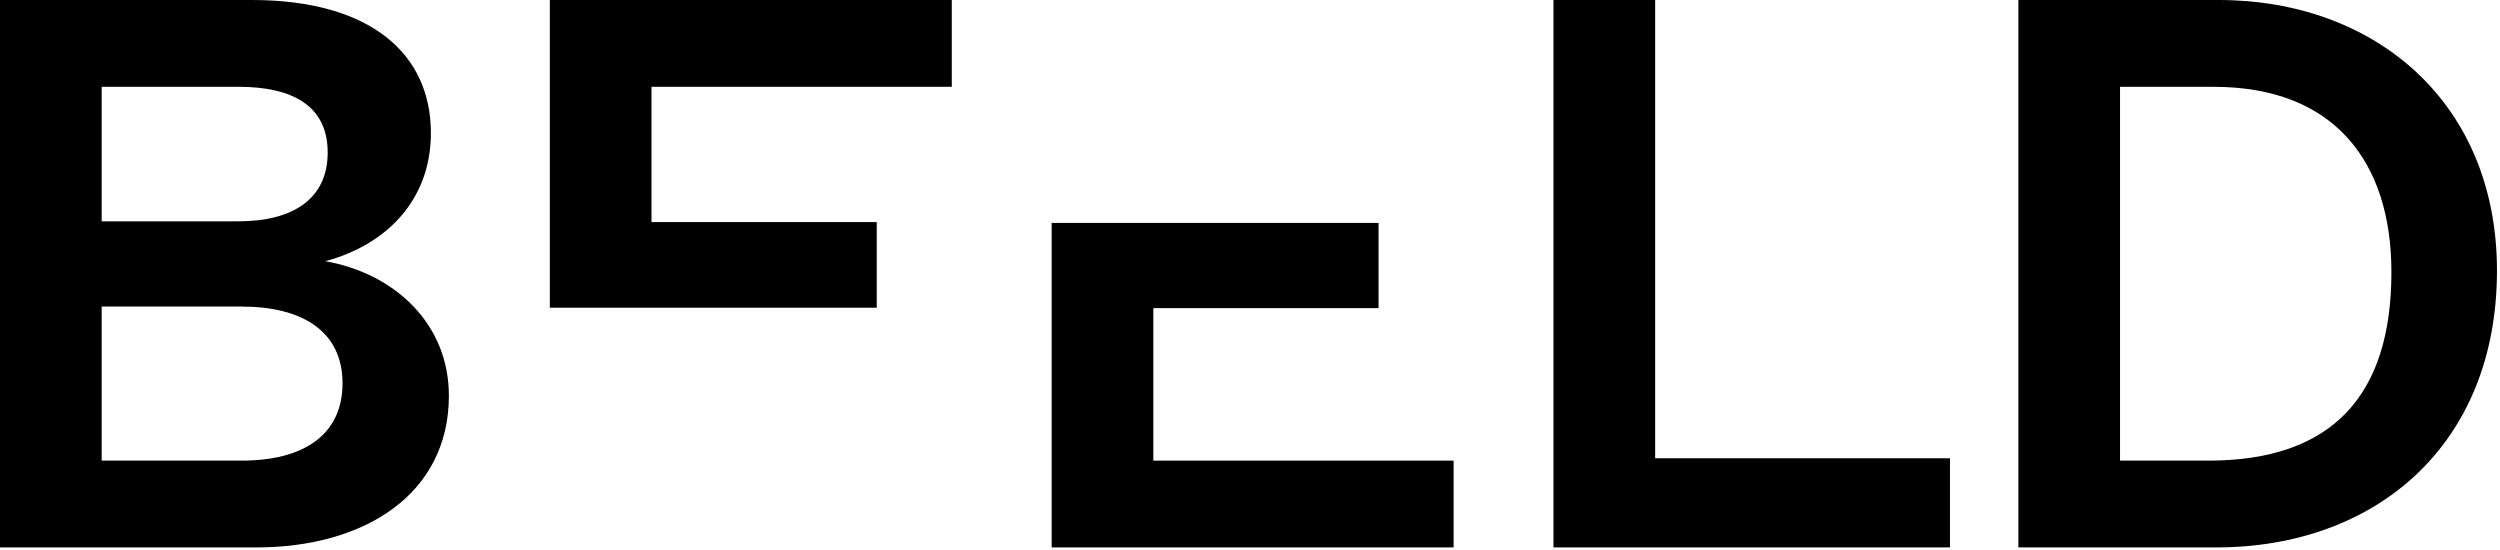
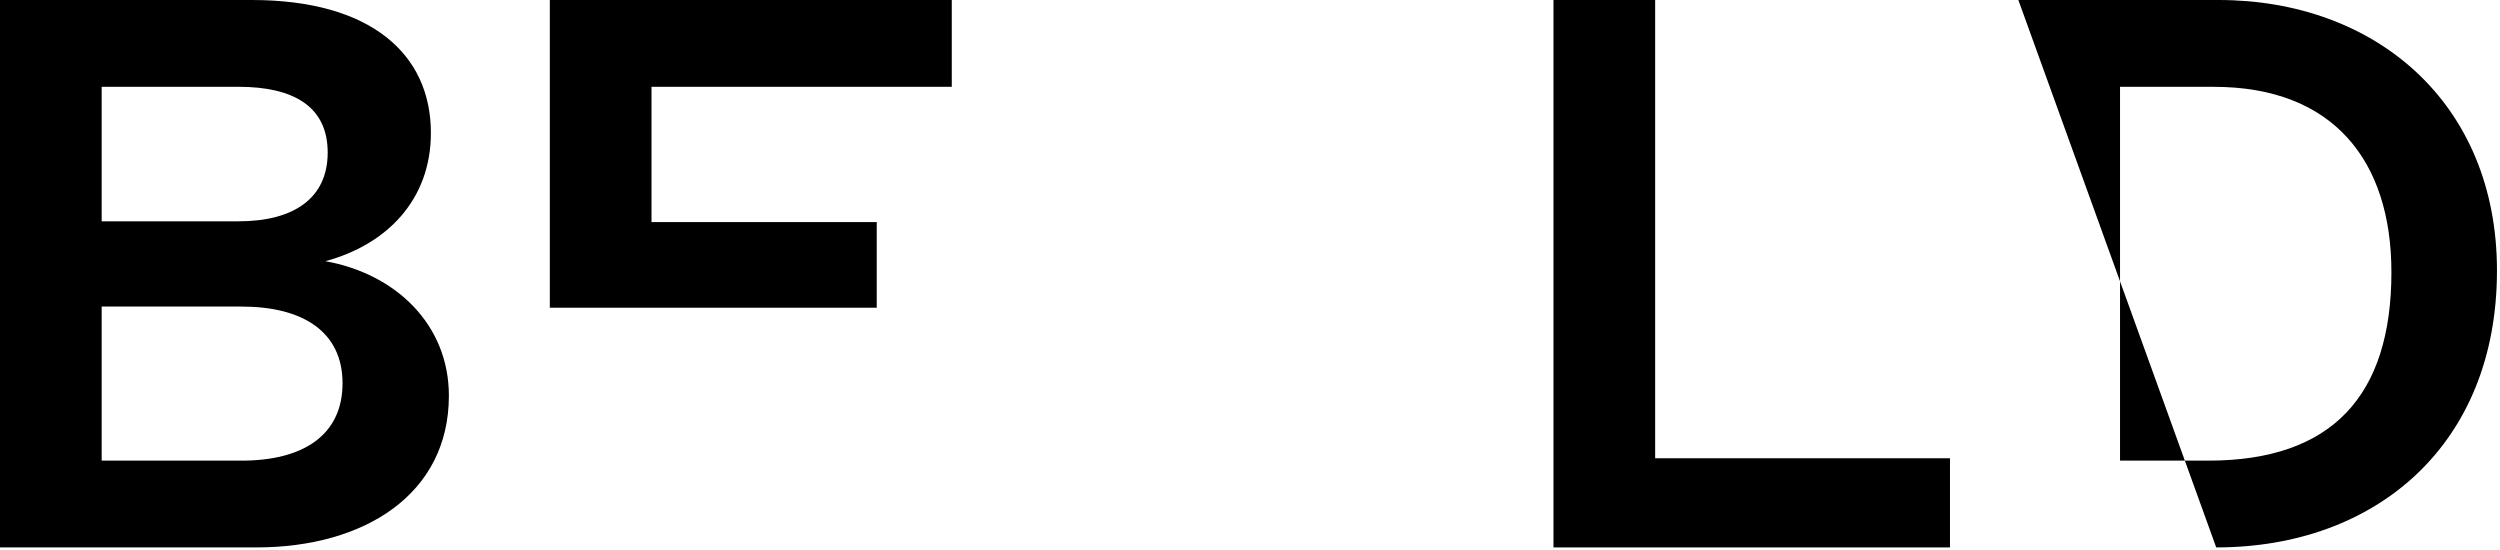
<svg xmlns="http://www.w3.org/2000/svg" width="209px" height="46px" viewBox="0 0 209 46" version="1.1">
  <title>Beeld-logo</title>
  <desc>Created with Sketch.</desc>
  <g id="DEISGN" stroke="none" stroke-width="1" fill="none" fill-rule="evenodd">
    <g id="zoek" transform="translate(-69, -38)" fill="#000000" fill-rule="nonzero">
      <g id="header" transform="translate(0, 1)">
        <g id="top" transform="translate(30, 0)">
          <g id="Beeld-logo" transform="translate(39, 37)">
-             <path d="M185.473,0 L168.735,0 L168.735,45.764 L185.276,45.764 C198.612,45.764 208.747,37.198 208.747,22.621 C208.747,8.566 198.55,0 185.473,0 Z M184.622,38.509 L177.235,38.509 L177.235,7.259 L185.082,7.259 C195.086,7.259 199.922,13.471 199.922,22.753 C199.922,33.081 194.955,38.509 184.622,38.509 Z" id="Shape" />
+             <path d="M185.473,0 L168.735,0 L185.276,45.764 C198.612,45.764 208.747,37.198 208.747,22.621 C208.747,8.566 198.55,0 185.473,0 Z M184.622,38.509 L177.235,38.509 L177.235,7.259 L185.082,7.259 C195.086,7.259 199.922,13.471 199.922,22.753 C199.922,33.081 194.955,38.509 184.622,38.509 Z" id="Shape" />
            <polygon id="Path" points="129.871 45.764 163.018 45.764 163.018 38.311 138.371 38.311 138.371 0 129.871 0" />
            <polygon id="Path" points="54.466 7.256 79.568 7.256 79.568 0 45.965 0 45.965 25.725 73.295 25.725 73.295 18.566 54.466 18.566" />
            <path d="M27.198,21.836 C32.297,20.464 36.023,16.738 36.023,11.113 C36.023,4.511 30.99,0 21.052,0 L0,0 L0,45.764 L21.442,45.764 C30.464,45.764 37.527,41.319 37.527,33.081 C37.527,27.132 33.081,22.884 27.198,21.836 Z M8.5,7.256 L19.942,7.256 C24.519,7.256 27.395,8.891 27.395,12.749 C27.395,16.606 24.519,18.501 19.942,18.501 L8.5,18.501 L8.5,7.256 Z M20.201,38.509 L8.5,38.509 L8.5,25.629 L20.201,25.629 C25.3,25.629 28.636,27.72 28.636,32.038 C28.636,36.413 25.3,38.509 20.201,38.509 Z" id="Shape" />
-             <polygon id="Path" points="87.918 18.636 87.918 45.764 121.521 45.764 121.521 38.509 96.418 38.509 96.418 25.76 115.247 25.76 115.247 18.636" />
          </g>
        </g>
      </g>
    </g>
  </g>
</svg>